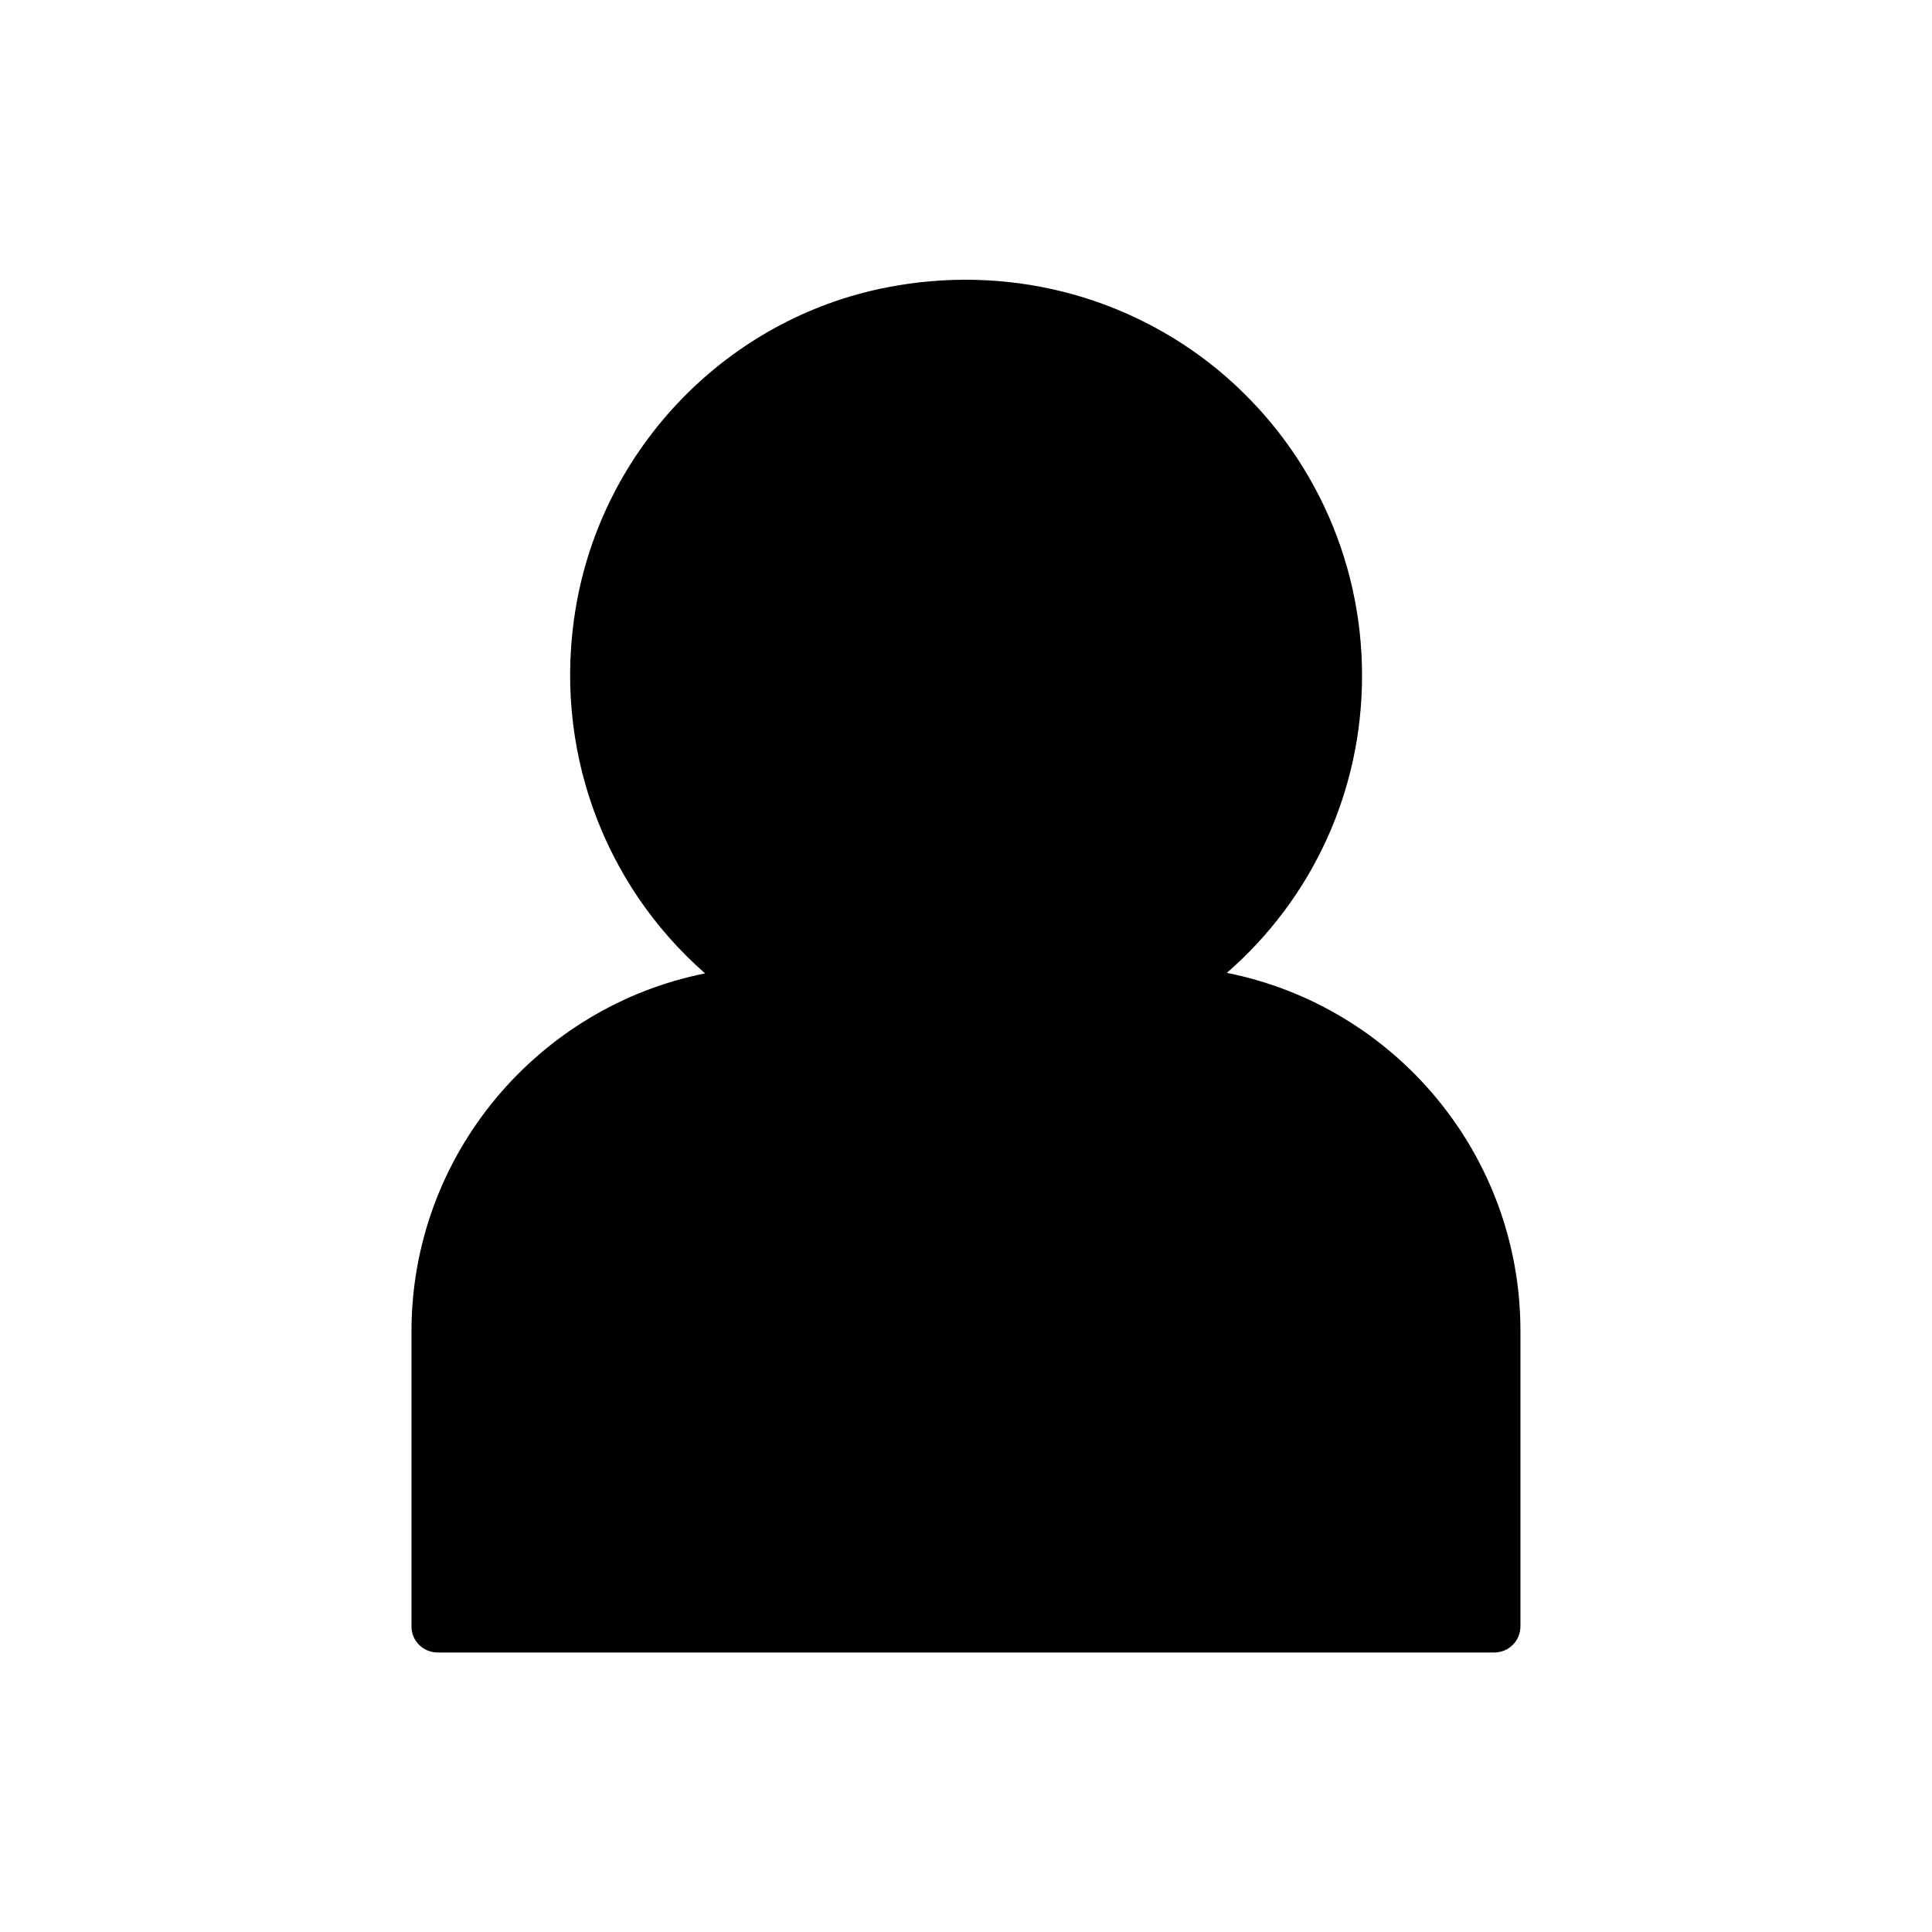
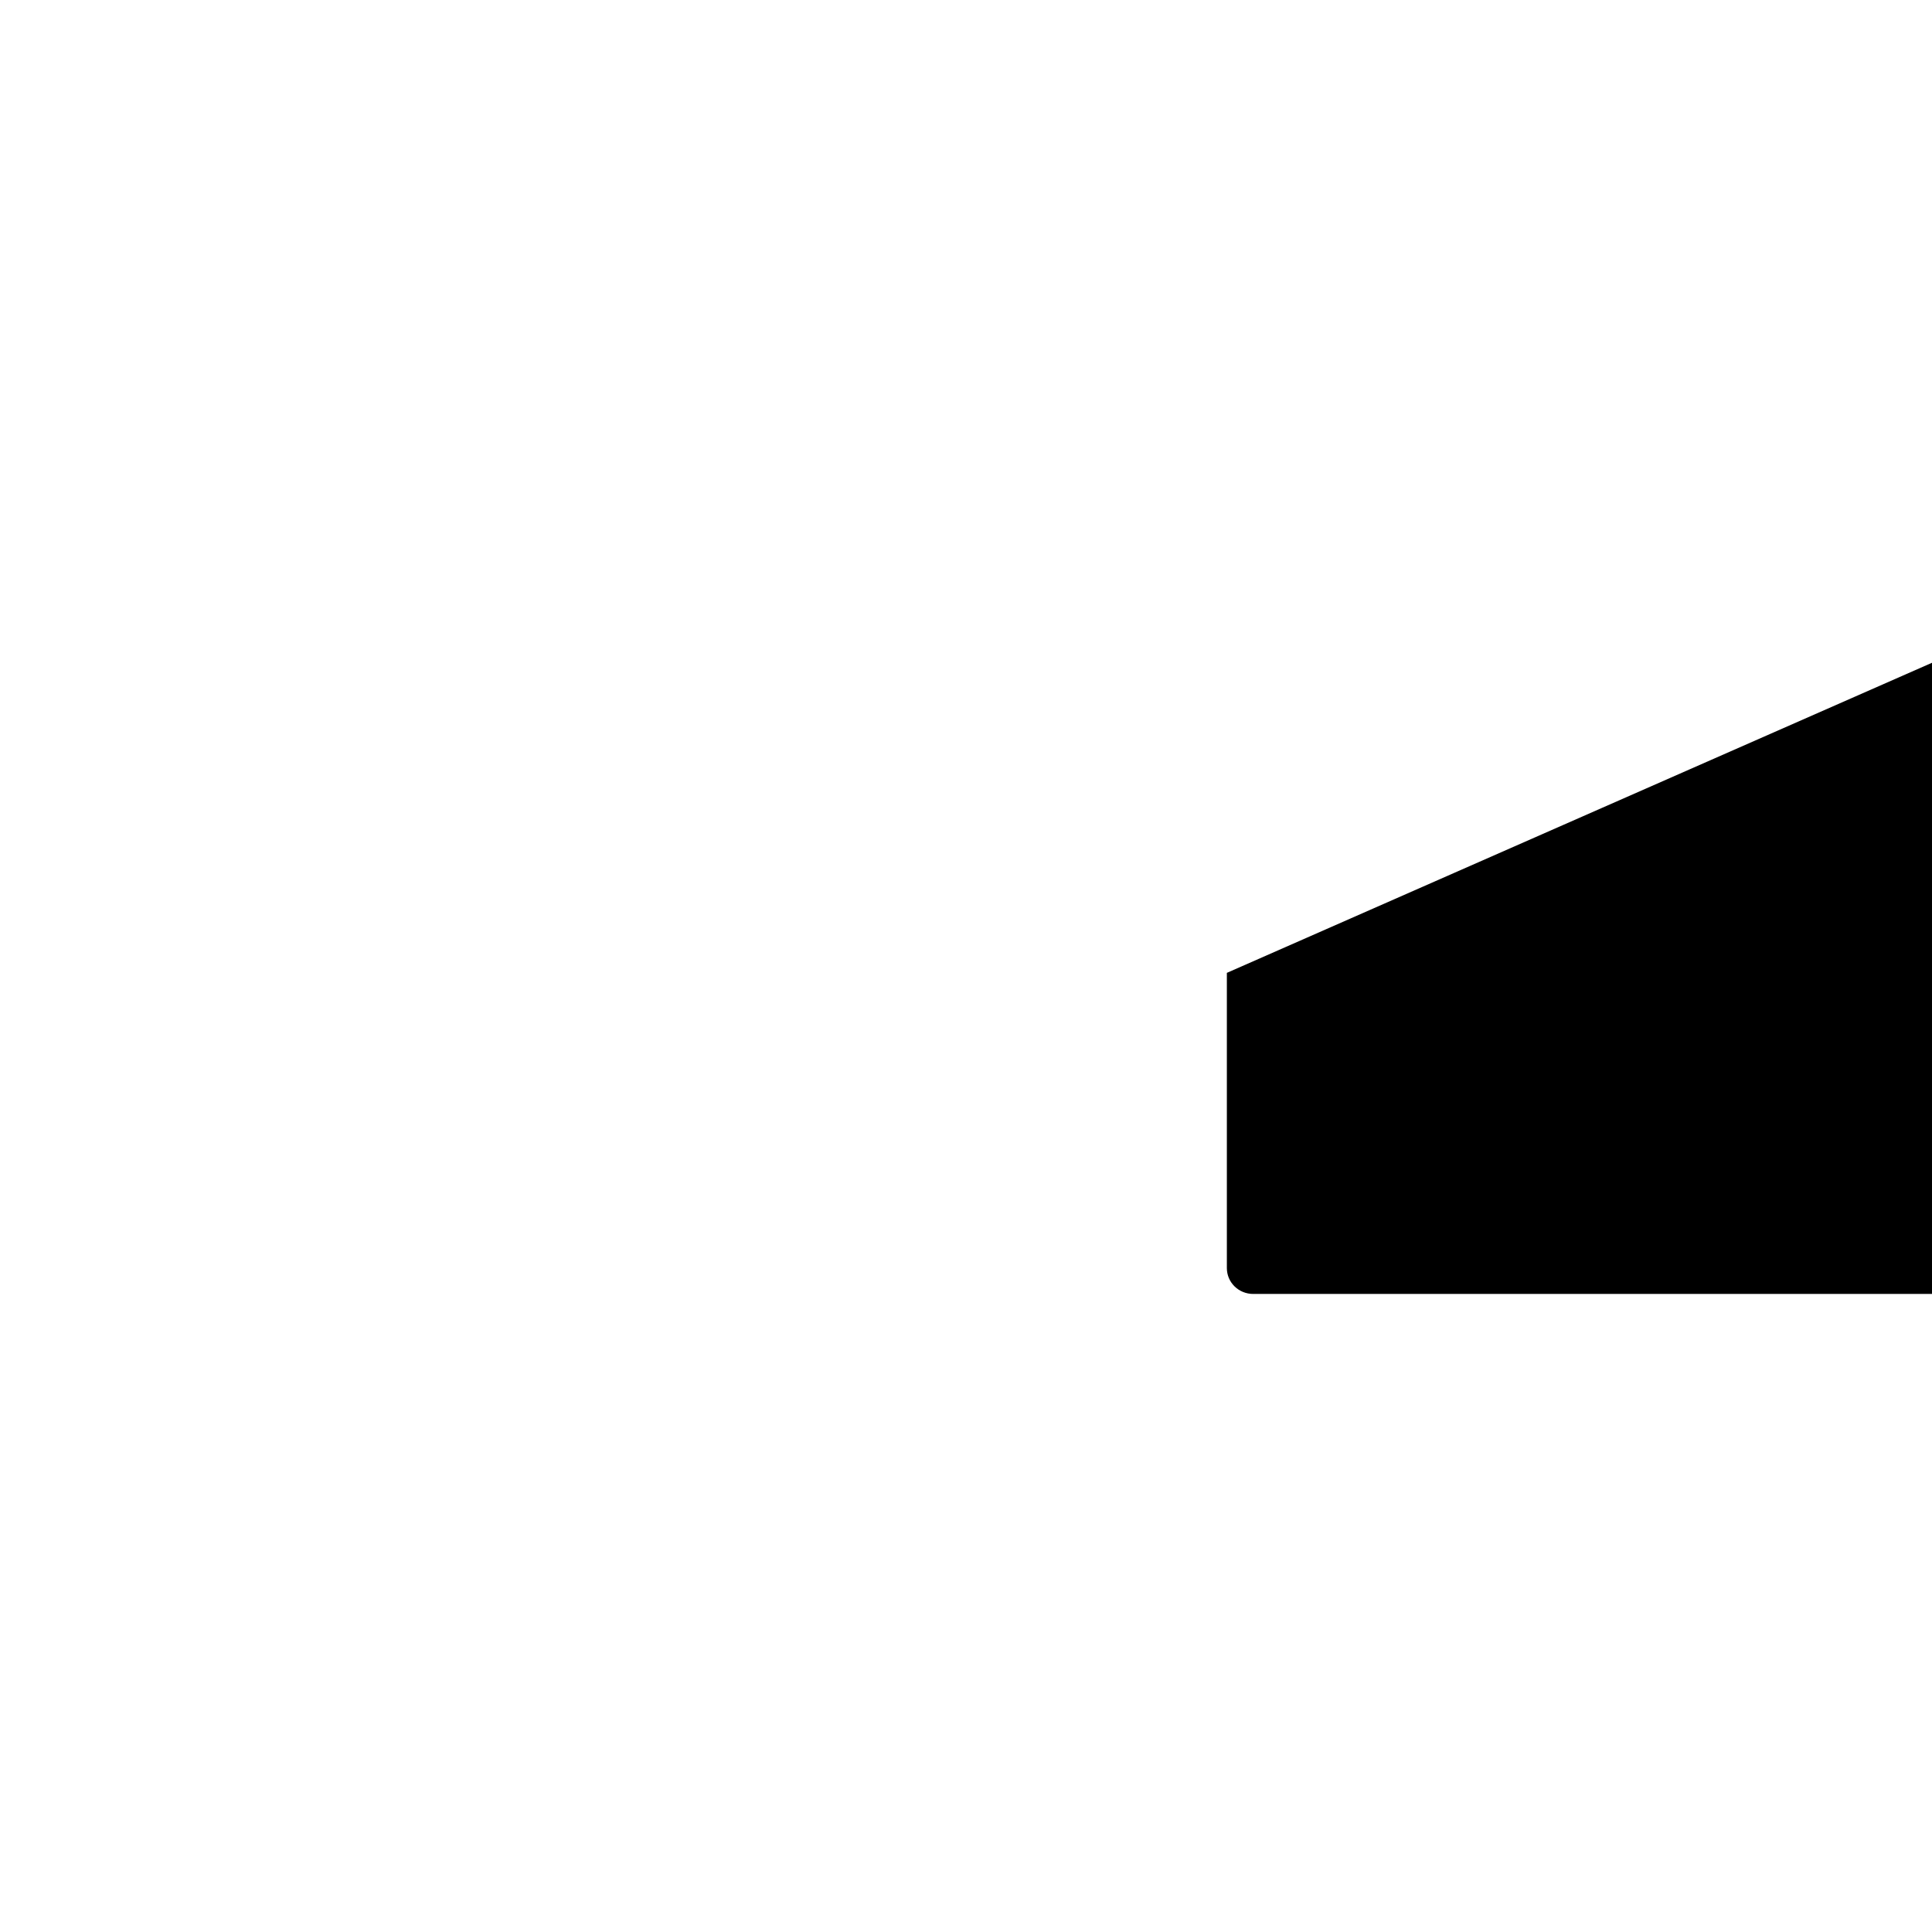
<svg xmlns="http://www.w3.org/2000/svg" fill="#000000" width="800px" height="800px" version="1.1" viewBox="144 144 512 512">
-   <path d="m469.13 401.82c22.672-19.734 35.828-48.141 35.828-78.789 0-31.488-13.996-61.016-38.207-81.031-24.352-20.012-56.258-27.988-87.746-21.832-42.266 8.258-75.293 42.402-82.43 84.949-6.156 36.805 7.137 73.051 34.285 96.844-44.223 8.816-77.812 48-77.812 94.883v78.23c0.004 3.781 3.082 6.859 7 6.859h279.89c3.918 0 6.996-3.078 6.996-6.996v-78.23c0-46.883-33.445-86.07-77.809-94.887z" />
+   <path d="m469.13 401.82v78.23c0.004 3.781 3.082 6.859 7 6.859h279.89c3.918 0 6.996-3.078 6.996-6.996v-78.23c0-46.883-33.445-86.07-77.809-94.887z" />
</svg>